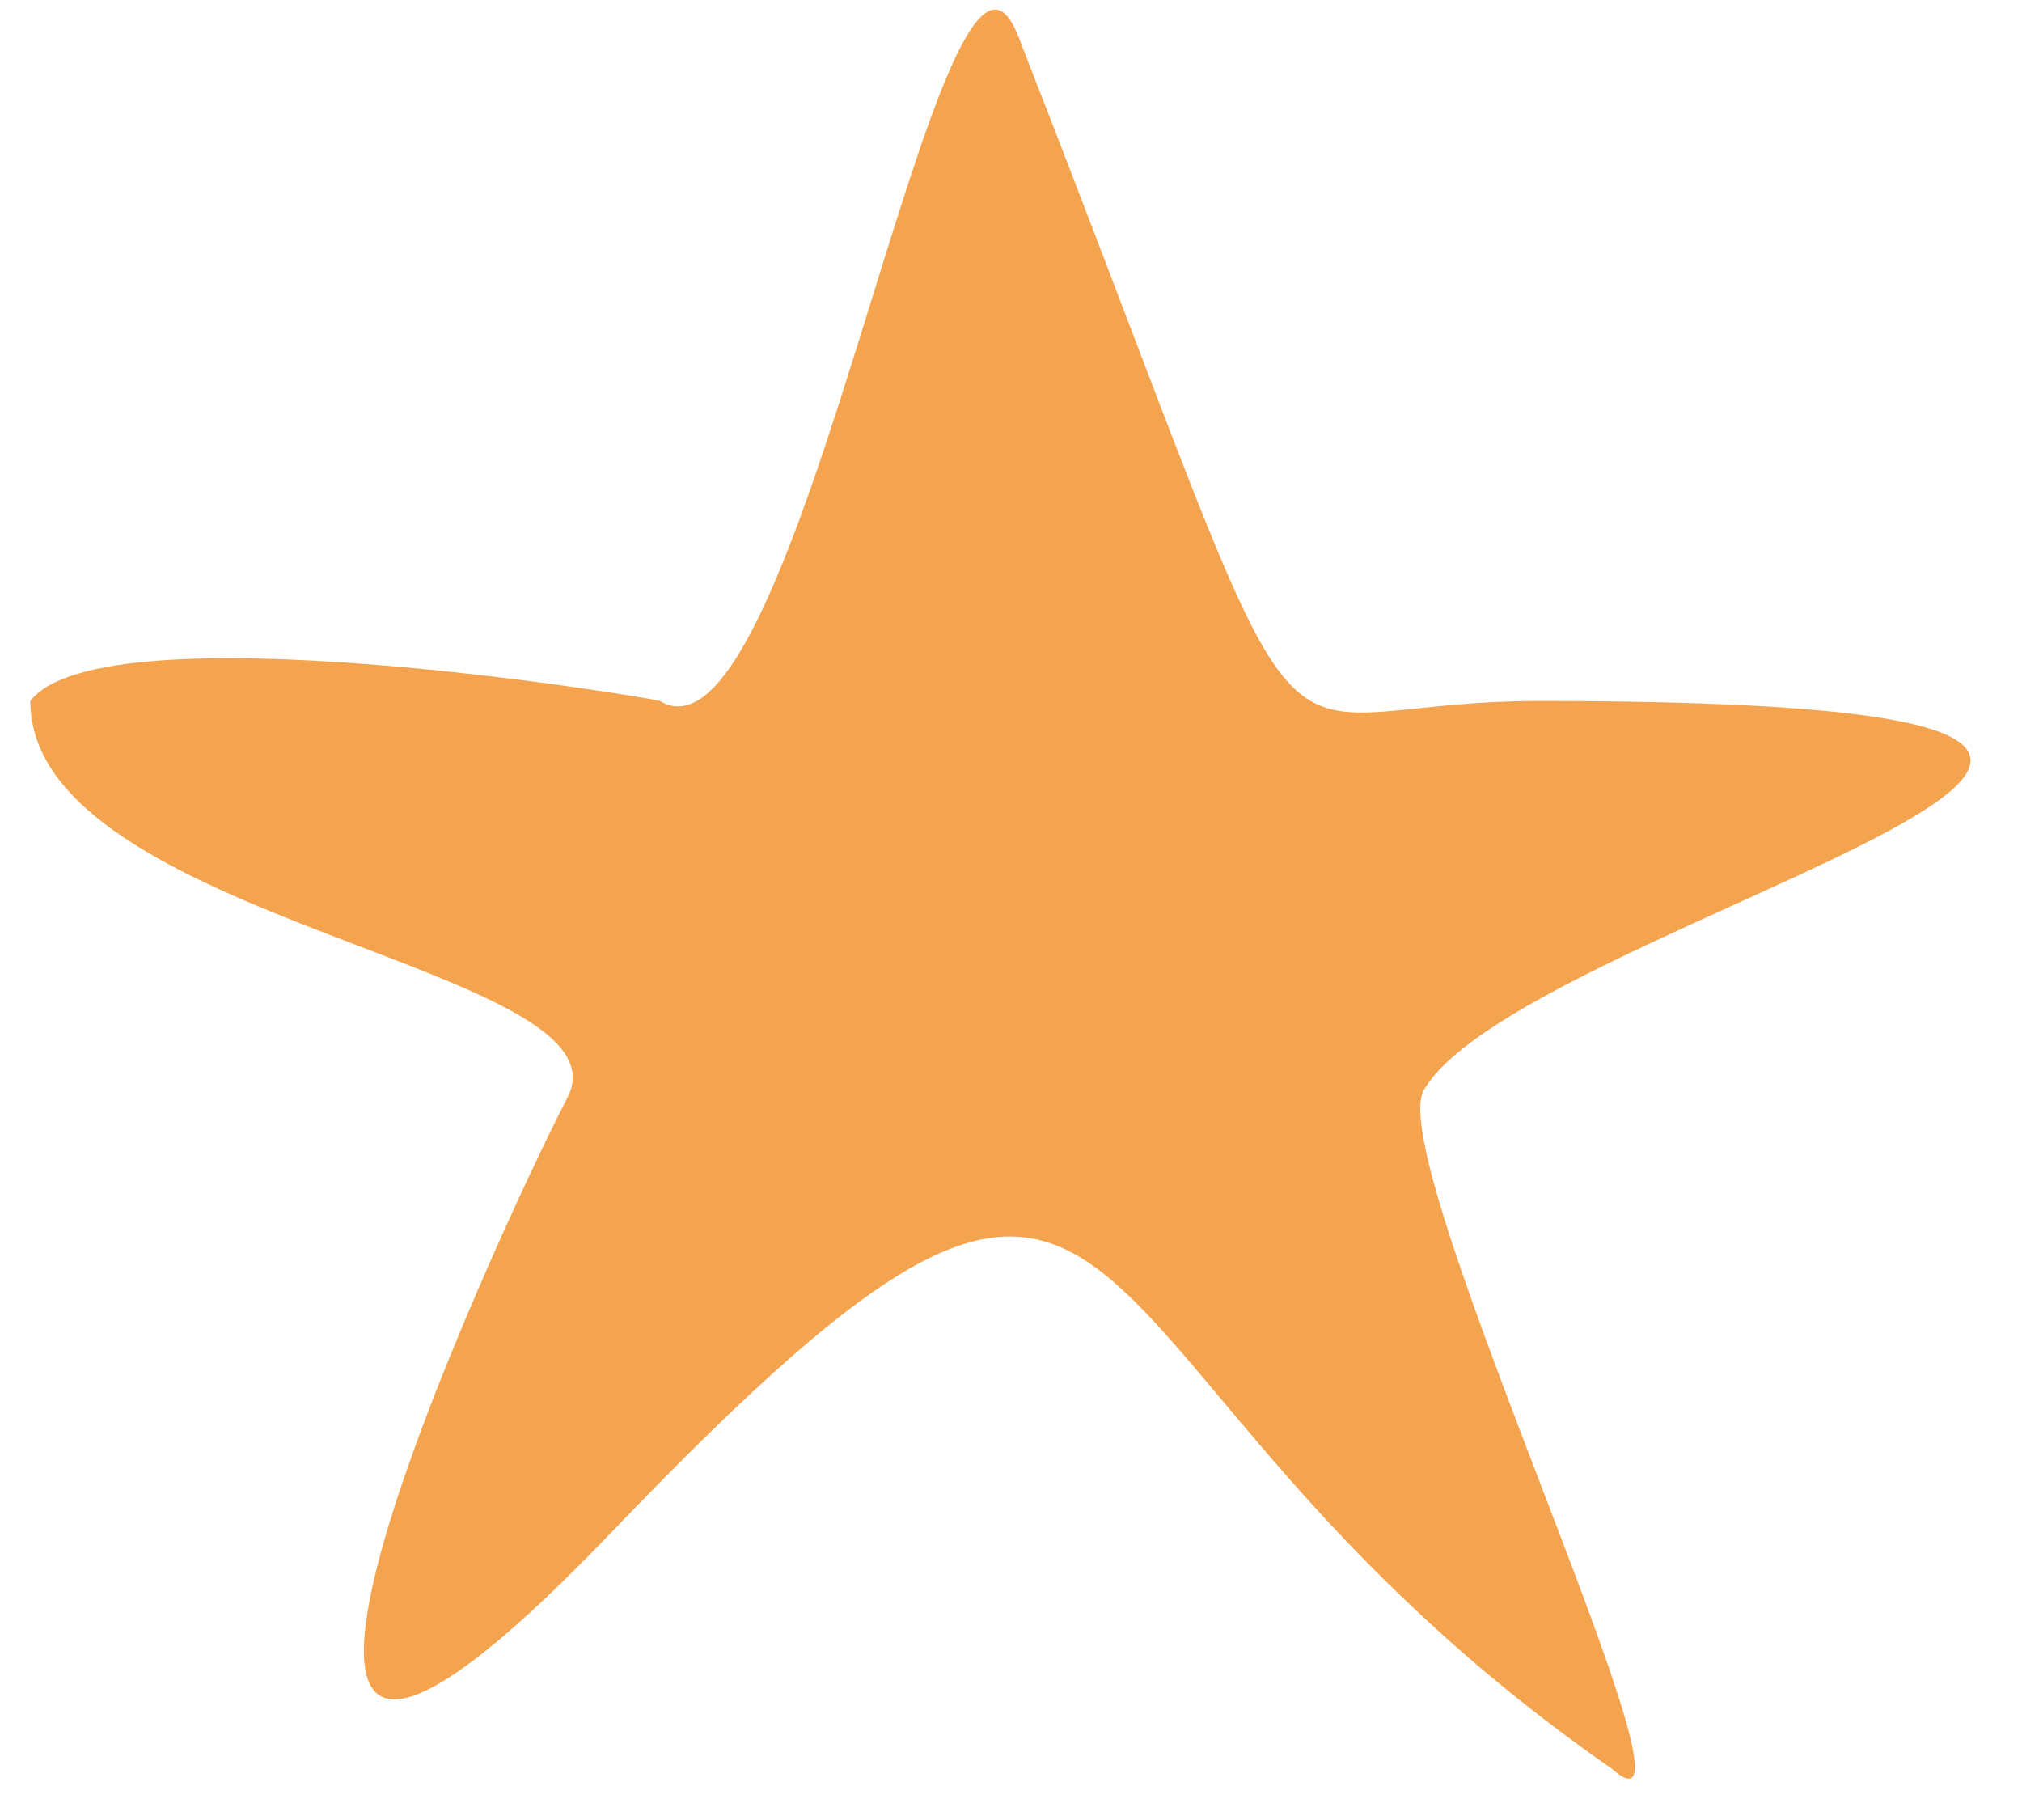
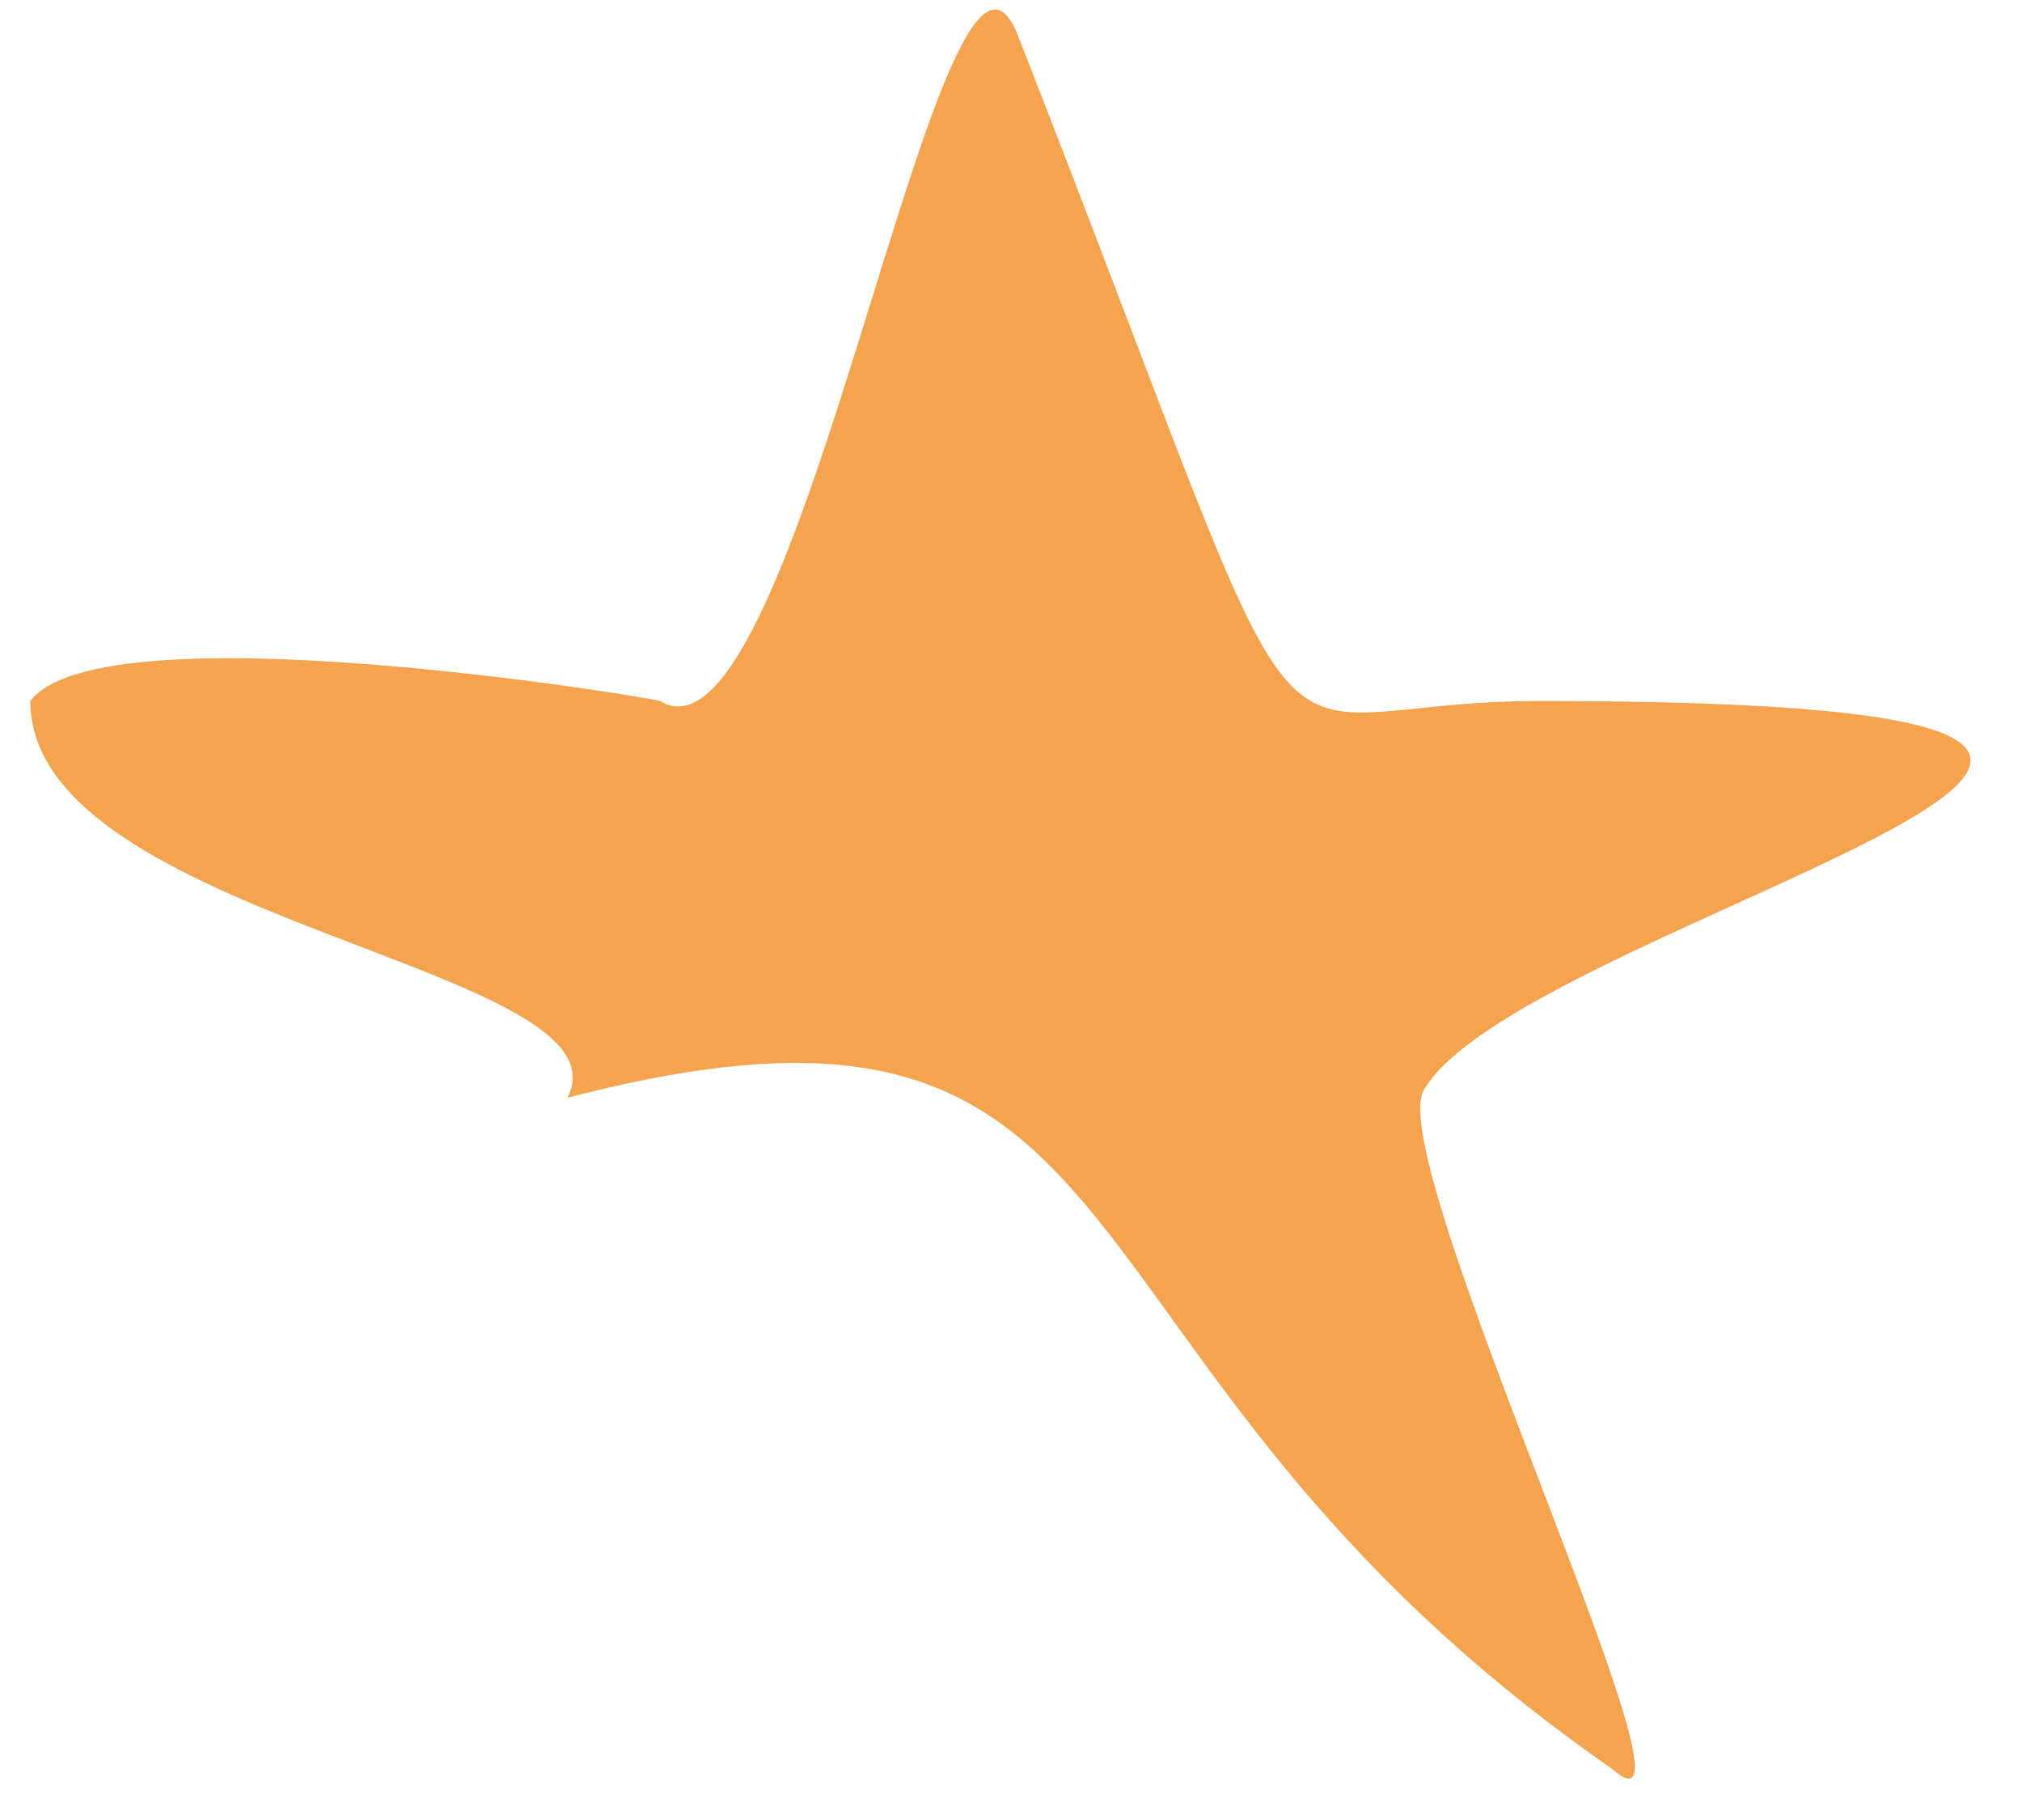
<svg xmlns="http://www.w3.org/2000/svg" width="20" height="18" viewBox="0 0 20 18" fill="none">
-   <path fill-rule="evenodd" clip-rule="evenodd" d="M14.084 10.78C15.073 9.069 24.988 6.933 15.227 6.933C12.153 6.933 13.242 8.457 10.07 0.355C9.319 -1.565 7.91 7.775 6.527 6.933C6.47 6.904 1.015 5.996 0.3 6.933C0.3 9.113 6.287 9.559 5.612 10.857C4.975 12.079 1.169 20.246 6.054 15.148C11.681 9.278 10.07 13.413 15.945 17.494C17.06 18.491 13.665 11.49 14.084 10.78Z" fill="#F4A44F" />
+   <path fill-rule="evenodd" clip-rule="evenodd" d="M14.084 10.78C15.073 9.069 24.988 6.933 15.227 6.933C12.153 6.933 13.242 8.457 10.07 0.355C9.319 -1.565 7.91 7.775 6.527 6.933C6.47 6.904 1.015 5.996 0.3 6.933C0.3 9.113 6.287 9.559 5.612 10.857C11.681 9.278 10.07 13.413 15.945 17.494C17.06 18.491 13.665 11.49 14.084 10.78Z" fill="#F4A44F" />
</svg>